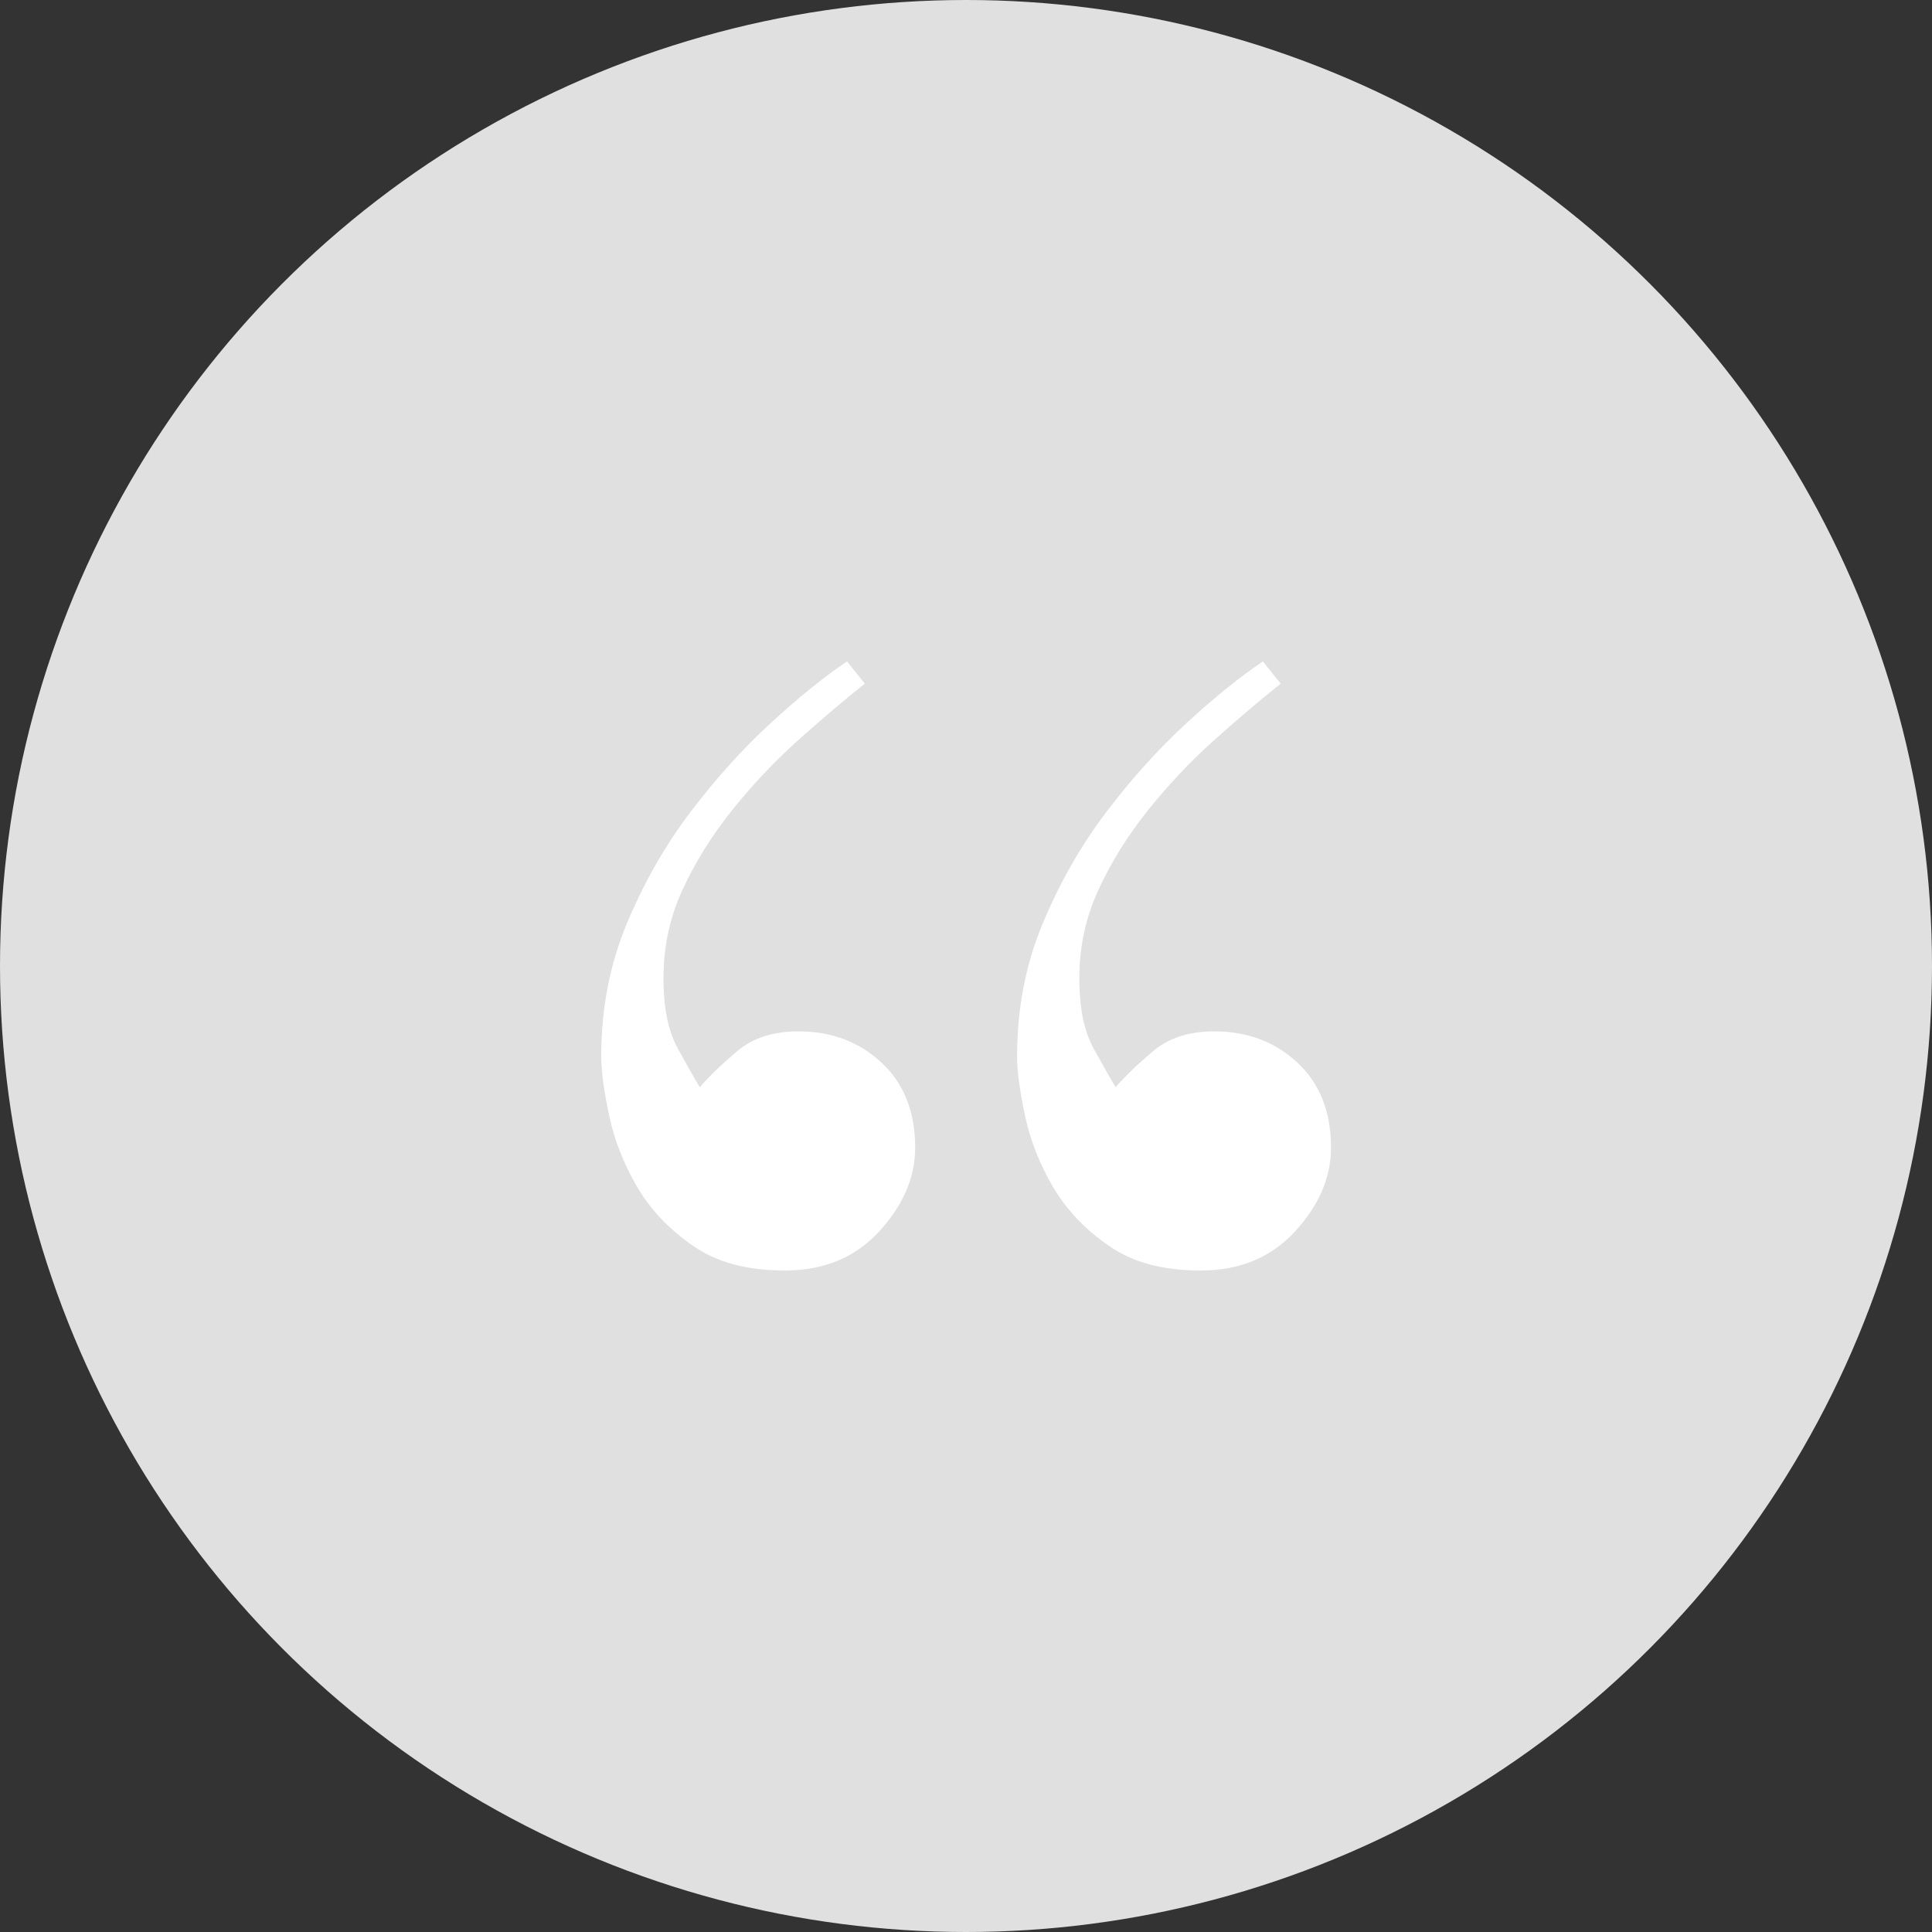
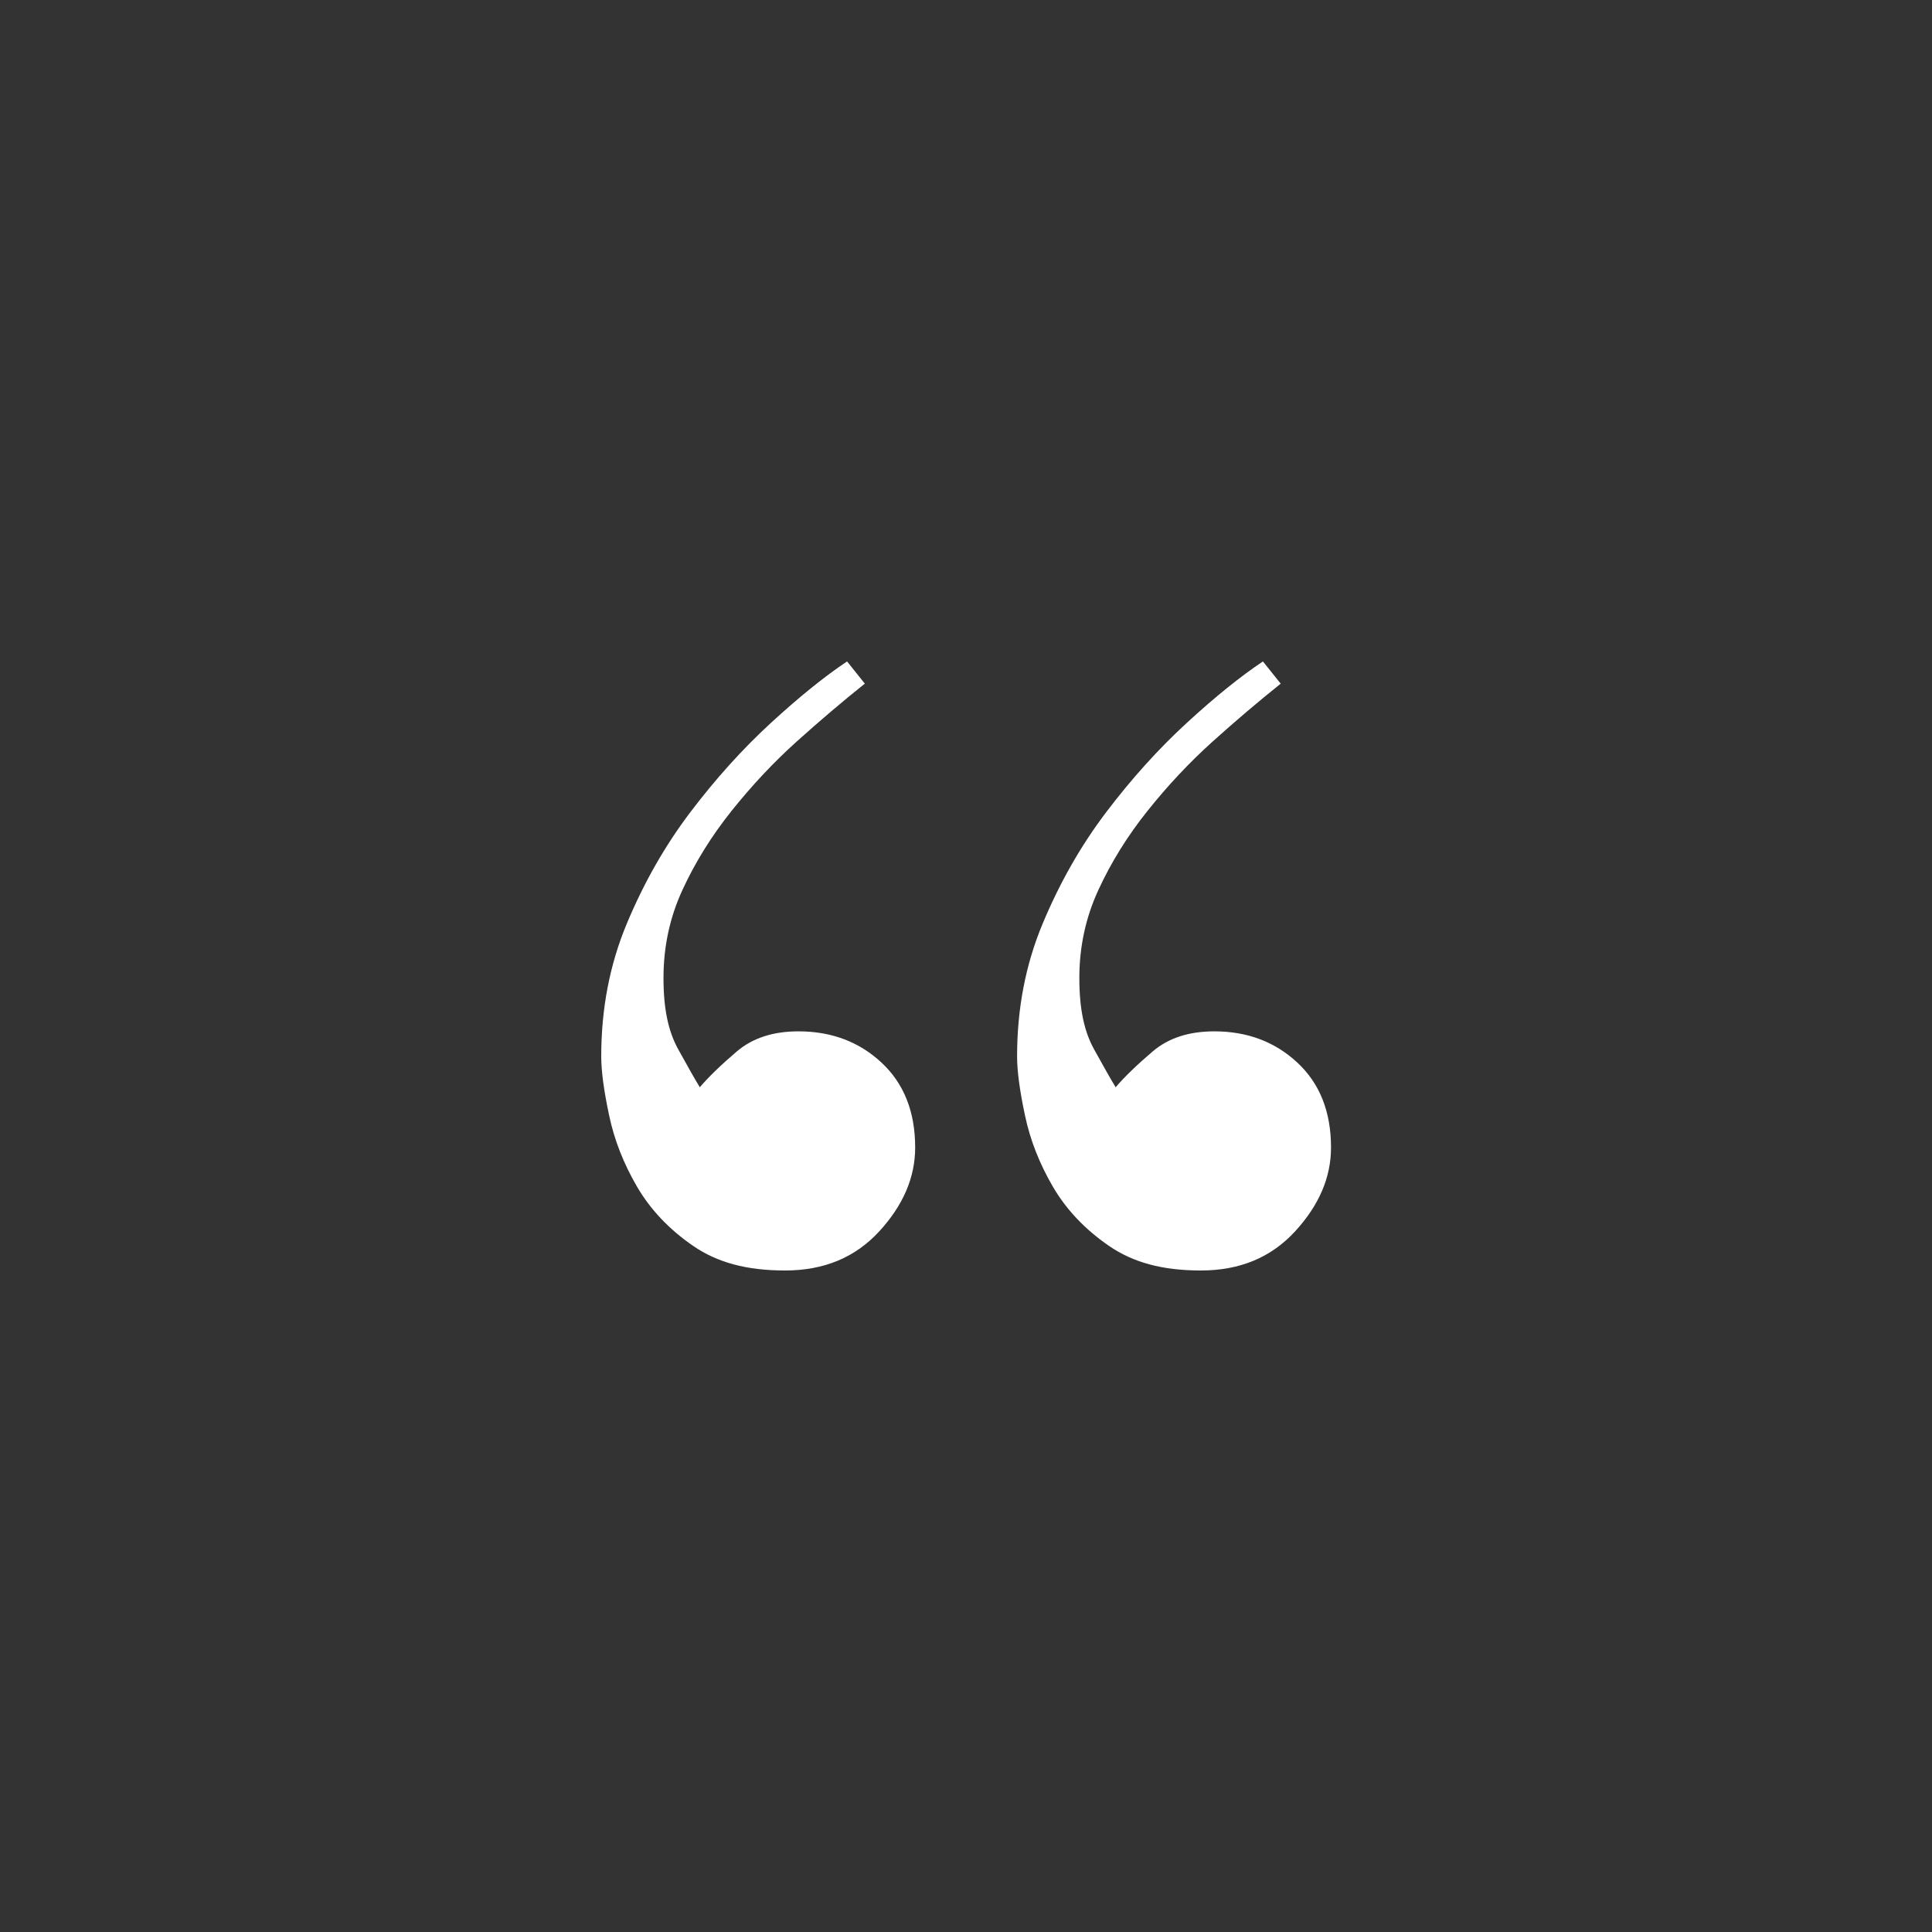
<svg xmlns="http://www.w3.org/2000/svg" id="Layer_2" data-name="Layer 2" viewBox="0 0 225 225">
  <rect x="0" y="0" width="225" height="225" fill="#333333" stroke="none" />
  <defs>
    <style>
      .cls-1 {
        fill: #e0e0e0;
      }

      .cls-2 {
        fill: #fff;
      }
    </style>
  </defs>
  <g id="circles">
    <g id="quote-light">
-       <circle class="cls-1" cx="112.5" cy="112.5" r="112.5" />
-       <path class="cls-2" d="M149.15,79.62c-2.6,2.08-5.25,4.33-7.94,6.75-2.69,2.42-5.21,5.11-7.56,8.05-2.35,2.94-4.26,6.02-5.73,9.22-1.48,3.2-2.22,6.62-2.22,10.26s.57,6.23,1.72,8.31c1.15,2.08,1.98,3.55,2.51,4.41,1.04-1.22,2.48-2.61,4.31-4.17,1.83-1.56,4.22-2.34,7.18-2.34,3.83,0,7.06,1.21,9.67,3.64,2.61,2.43,3.92,5.72,3.92,9.89,0,3.47-1.39,6.72-4.18,9.76s-6.44,4.56-10.97,4.56-7.92-.95-10.7-2.86c-2.78-1.91-4.96-4.2-6.53-6.88-1.57-2.69-2.66-5.46-3.26-8.32-.61-2.86-.92-5.15-.92-6.88,0-5.55.99-10.7,2.98-15.46,1.99-4.77,4.46-9.1,7.41-12.99s6.08-7.36,9.38-10.39c3.3-3.03,6.25-5.41,8.86-7.15l2.08,2.6h0ZM100.71,79.62c-2.6,2.08-5.25,4.33-7.94,6.75-2.69,2.42-5.21,5.11-7.56,8.05-2.35,2.94-4.26,6.02-5.73,9.22-1.48,3.2-2.21,6.62-2.21,10.26s.57,6.23,1.72,8.31c1.15,2.08,1.98,3.55,2.51,4.41,1.04-1.22,2.48-2.61,4.31-4.17,1.83-1.56,4.22-2.34,7.18-2.34,3.83,0,7.06,1.21,9.67,3.64,2.61,2.43,3.92,5.72,3.92,9.89,0,3.47-1.39,6.72-4.18,9.76s-6.44,4.56-10.97,4.56-7.92-.95-10.7-2.86c-2.78-1.91-4.96-4.2-6.53-6.88-1.57-2.69-2.66-5.46-3.26-8.32-.61-2.86-.92-5.15-.92-6.88,0-5.55.99-10.7,2.98-15.46,1.99-4.77,4.46-9.1,7.41-12.99s6.08-7.36,9.38-10.39c3.3-3.03,6.25-5.41,8.86-7.15l2.08,2.6h0Z" />
+       <path class="cls-2" d="M149.15,79.62c-2.6,2.08-5.25,4.33-7.94,6.75-2.69,2.42-5.21,5.11-7.56,8.05-2.35,2.94-4.26,6.02-5.73,9.22-1.48,3.2-2.22,6.62-2.22,10.26s.57,6.23,1.72,8.31c1.15,2.08,1.98,3.55,2.51,4.41,1.04-1.22,2.48-2.61,4.31-4.17,1.83-1.56,4.22-2.34,7.18-2.34,3.83,0,7.06,1.21,9.67,3.64,2.61,2.43,3.92,5.72,3.92,9.89,0,3.47-1.39,6.72-4.18,9.76s-6.44,4.56-10.97,4.56-7.92-.95-10.7-2.86c-2.78-1.91-4.96-4.2-6.53-6.88-1.57-2.69-2.66-5.46-3.26-8.32-.61-2.86-.92-5.15-.92-6.88,0-5.55.99-10.7,2.98-15.46,1.99-4.77,4.46-9.1,7.41-12.99s6.08-7.36,9.38-10.39c3.3-3.03,6.25-5.41,8.86-7.15l2.08,2.6h0ZM100.71,79.62c-2.6,2.08-5.25,4.33-7.94,6.75-2.69,2.42-5.21,5.11-7.56,8.05-2.35,2.94-4.26,6.02-5.73,9.22-1.48,3.2-2.21,6.62-2.21,10.26s.57,6.23,1.72,8.31c1.15,2.08,1.98,3.55,2.51,4.41,1.04-1.22,2.48-2.61,4.31-4.17,1.83-1.56,4.22-2.34,7.18-2.34,3.83,0,7.06,1.21,9.67,3.64,2.61,2.43,3.92,5.72,3.92,9.89,0,3.47-1.39,6.72-4.18,9.76s-6.44,4.56-10.97,4.56-7.92-.95-10.7-2.86c-2.78-1.91-4.96-4.2-6.53-6.88-1.57-2.69-2.66-5.46-3.26-8.32-.61-2.86-.92-5.15-.92-6.88,0-5.55.99-10.7,2.98-15.46,1.99-4.77,4.46-9.1,7.41-12.99s6.08-7.36,9.38-10.39c3.3-3.03,6.25-5.41,8.86-7.15l2.08,2.6h0" />
    </g>
  </g>
</svg>